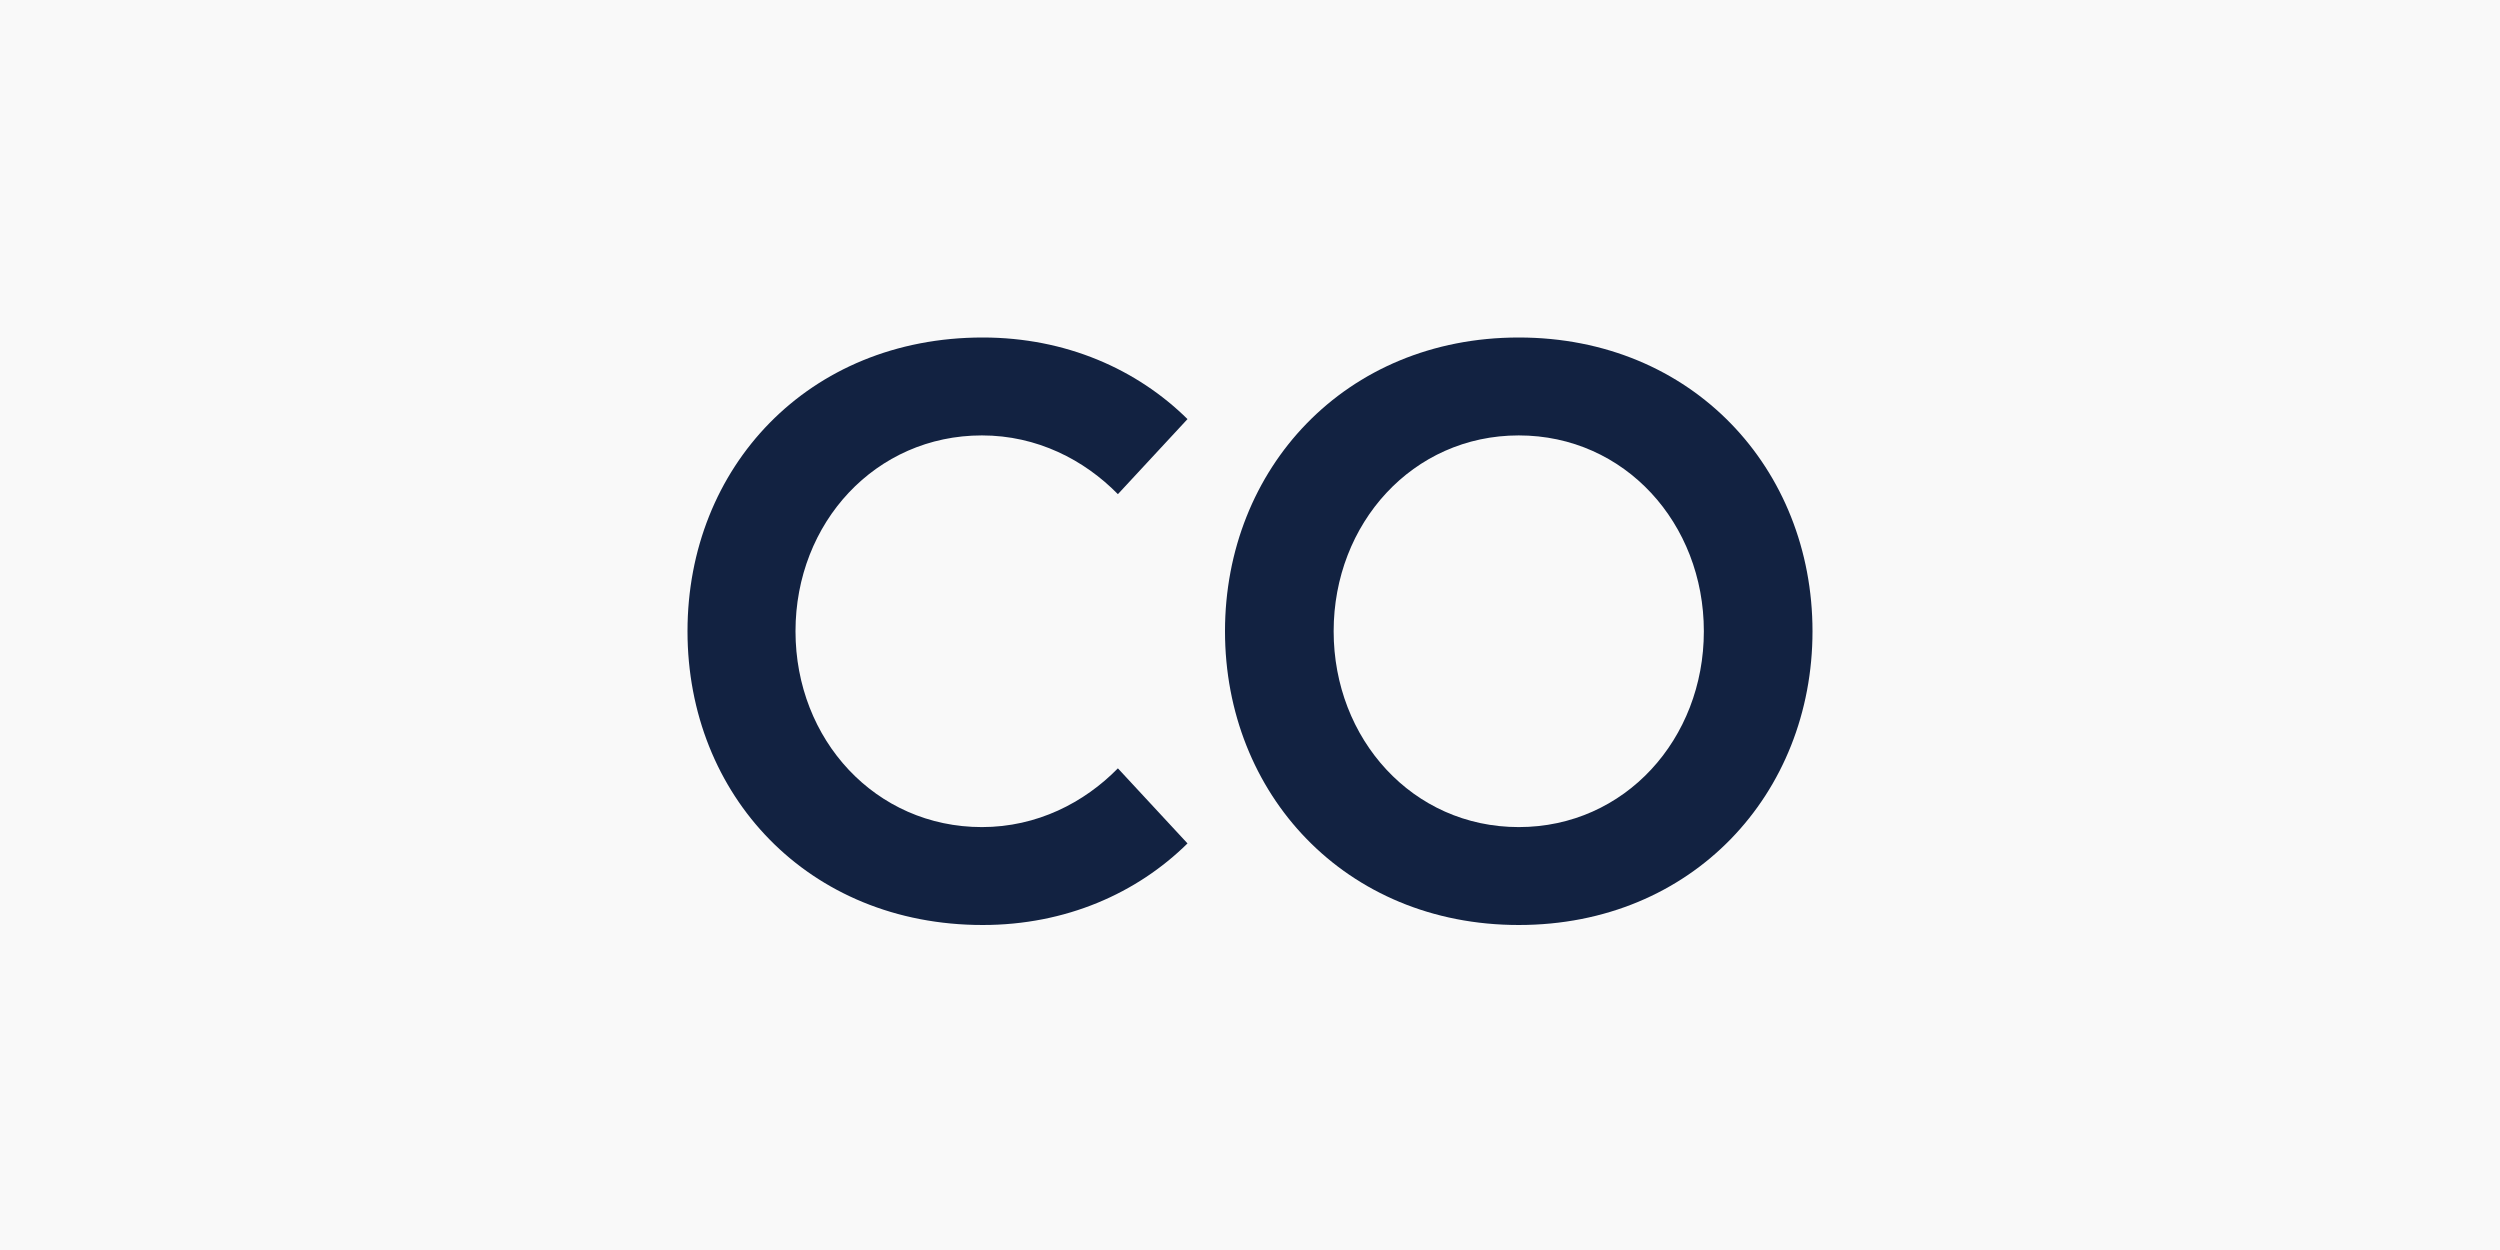
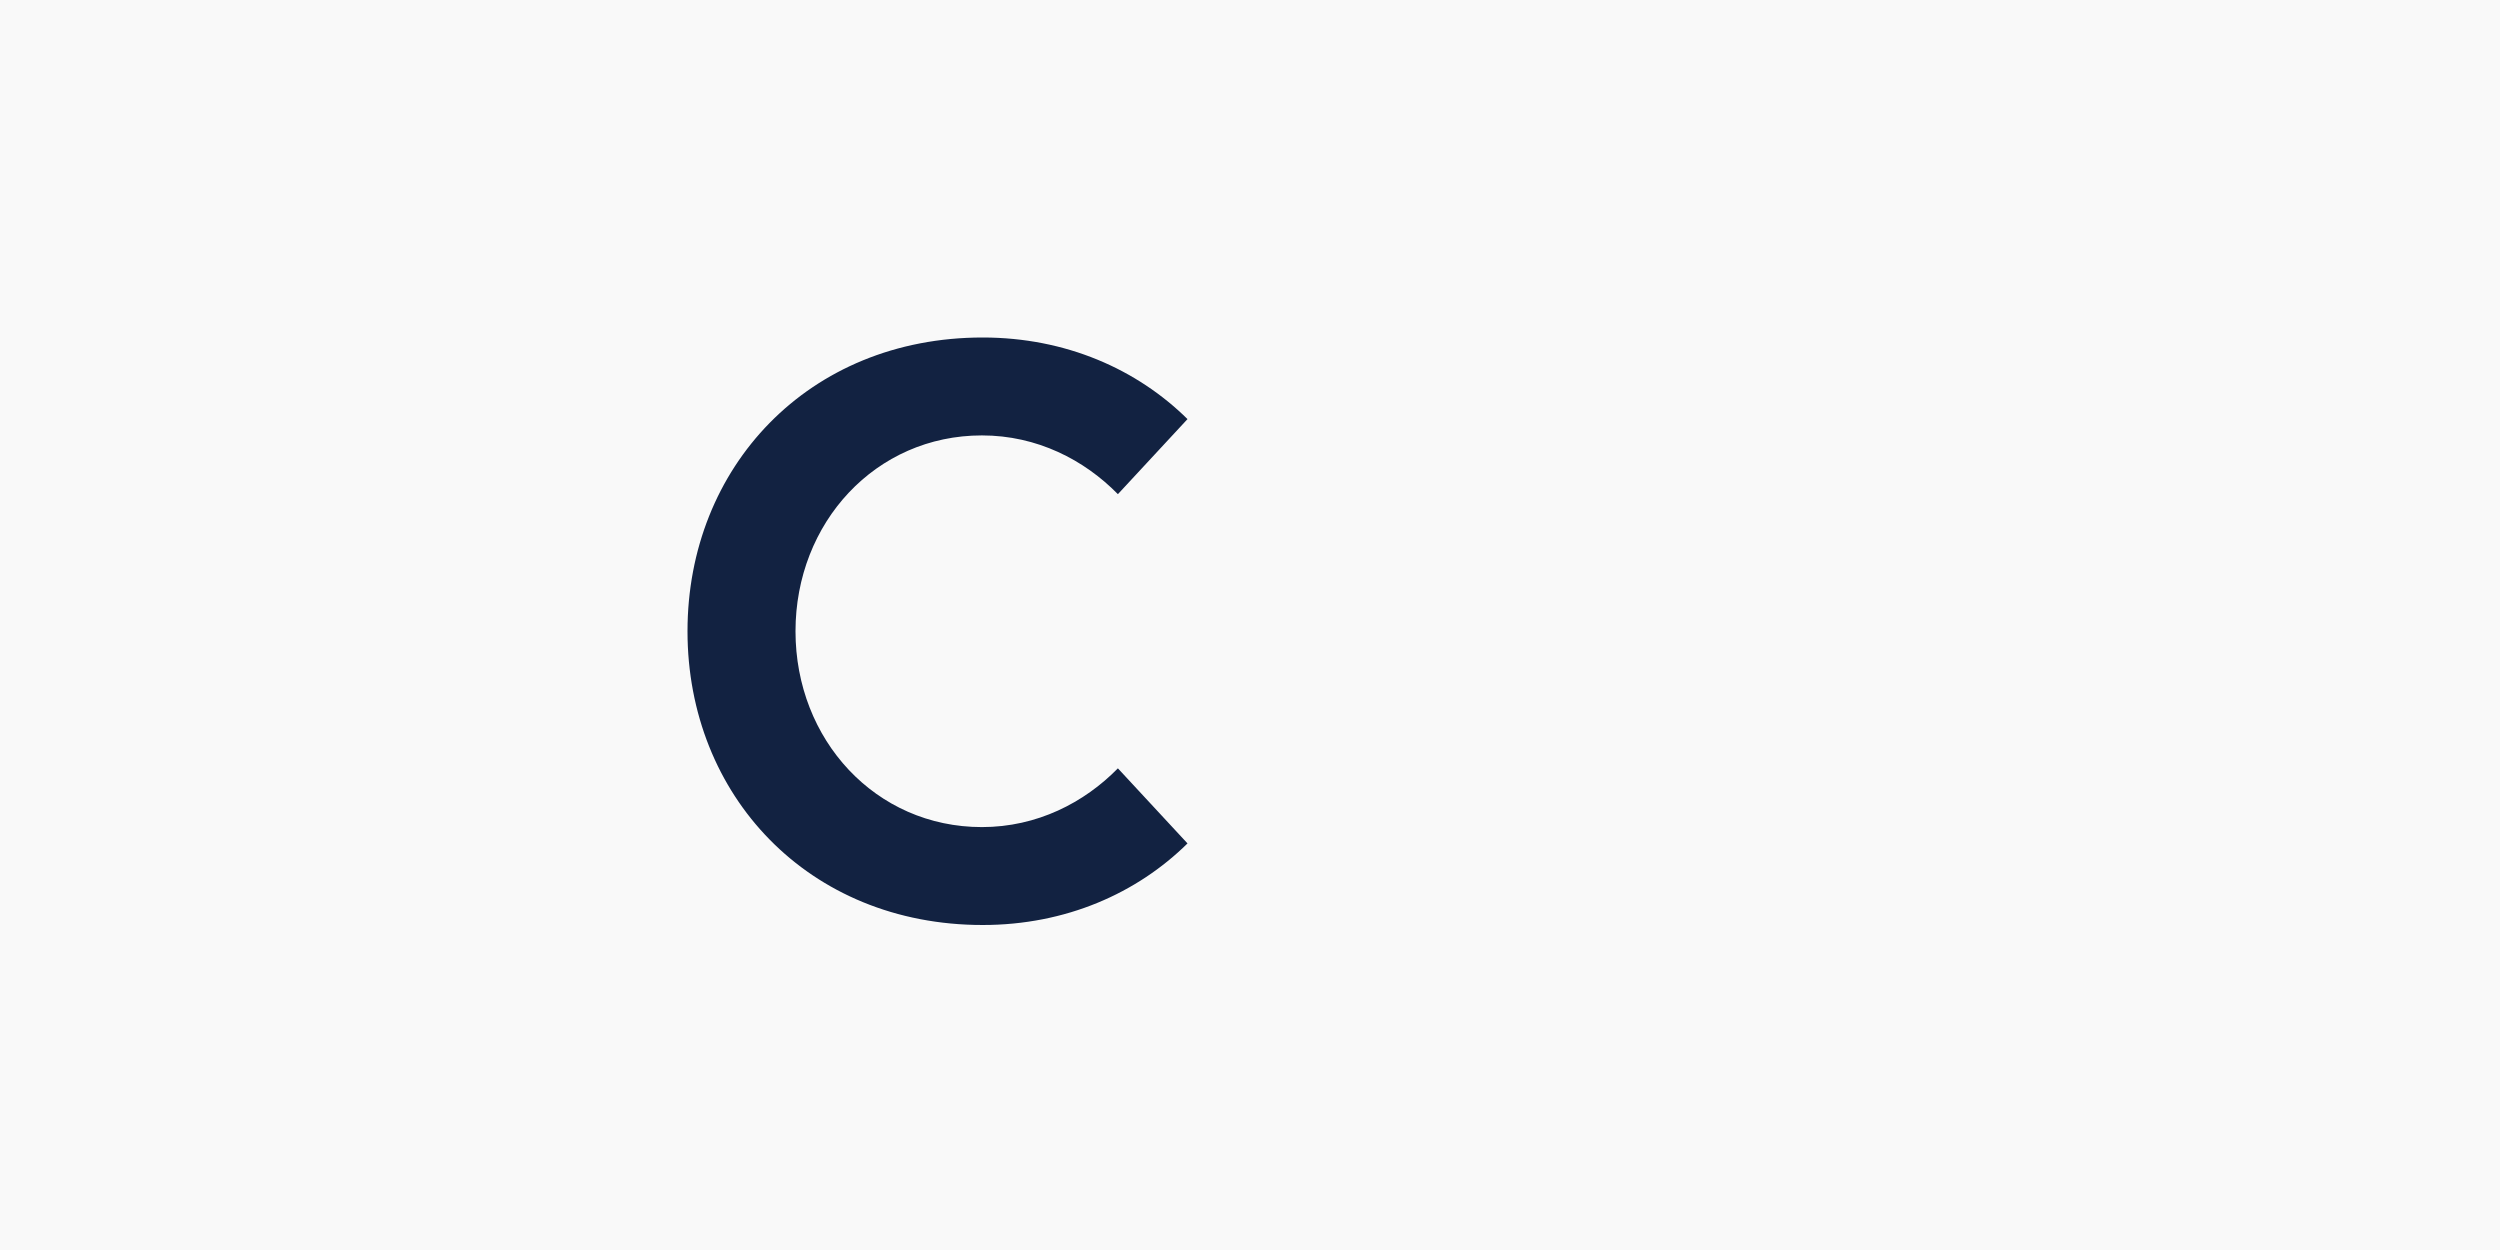
<svg xmlns="http://www.w3.org/2000/svg" width="200px" height="100px" viewBox="0 0 200 100" version="1.1">
  <g id="Page-1" stroke="none" stroke-width="1" fill="none" fill-rule="evenodd">
    <g id="Group">
      <g id="Group-2">
        <rect id="Rectangle" fill="#F9F9F9" x="0" y="0" width="200" height="100" />
        <g id="CO-blue" transform="translate(55, 27)" fill="#122241">
-           <path d="M66.5,39.167 C74.998,39.167 81.308,32.116 81.308,23.5 C81.308,14.883 74.998,7.833 66.5,7.833 C58.002,7.833 51.692,14.883 51.692,23.5 C51.692,32.116 58.002,39.167 66.5,39.167 M66.5,0 C80.407,0 90,10.51 90,23.5 C90,36.49 80.407,47 66.5,47 C52.593,47 43,36.49 43,23.5 C43,10.51 52.593,0 66.5,0" id="Fill-26" fill-rule="nonzero" />
          <path d="M23.552,39.167 C15.04,39.167 8.64,32.182 8.64,23.5 C8.64,14.818 15.04,7.833 23.552,7.833 C27.968,7.833 31.744,9.791 34.432,12.533 L40,6.528 C35.968,2.546 30.272,0 23.616,0 C9.664,0 0,10.379 0,23.5 C0,36.621 9.664,47 23.616,47 C30.272,47 35.968,44.454 40,40.473 L34.432,34.467 C31.744,37.209 27.968,39.167 23.552,39.167" id="Fill-27" />
        </g>
      </g>
    </g>
  </g>
</svg>